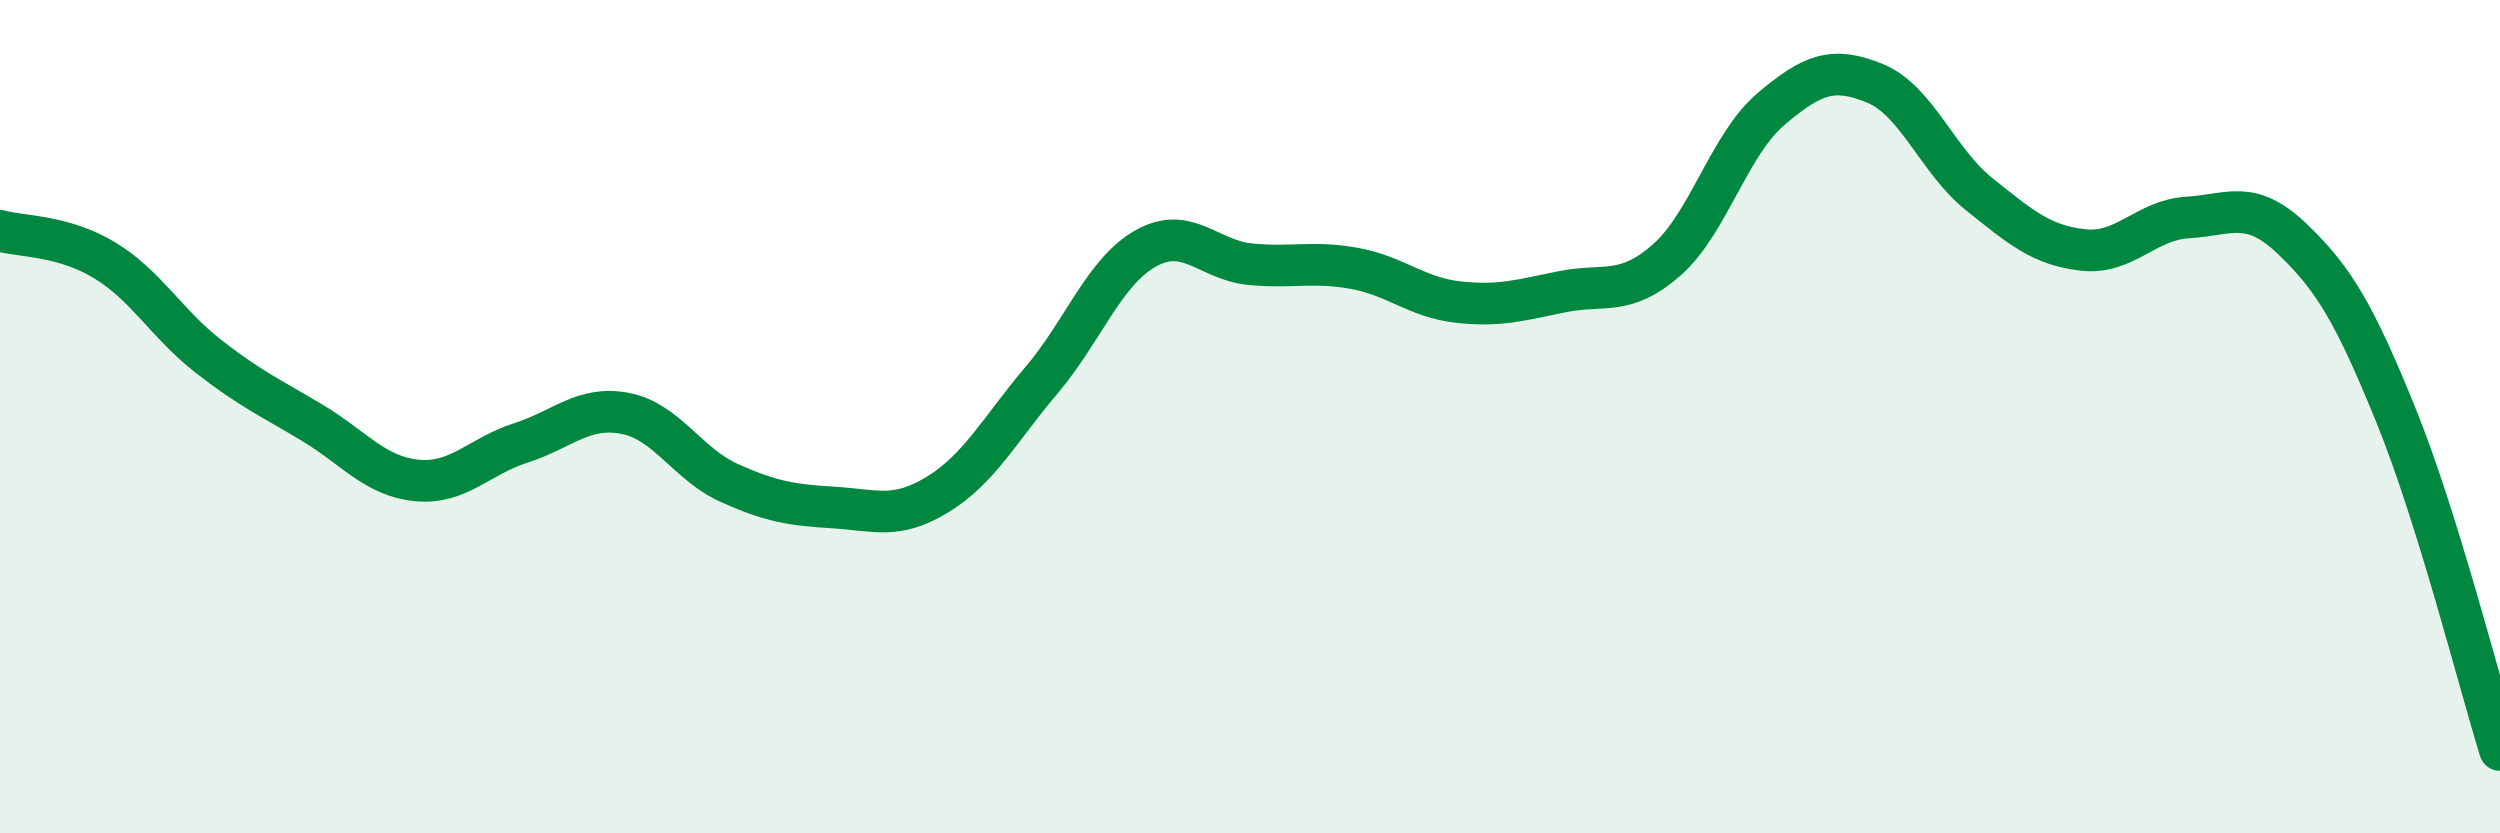
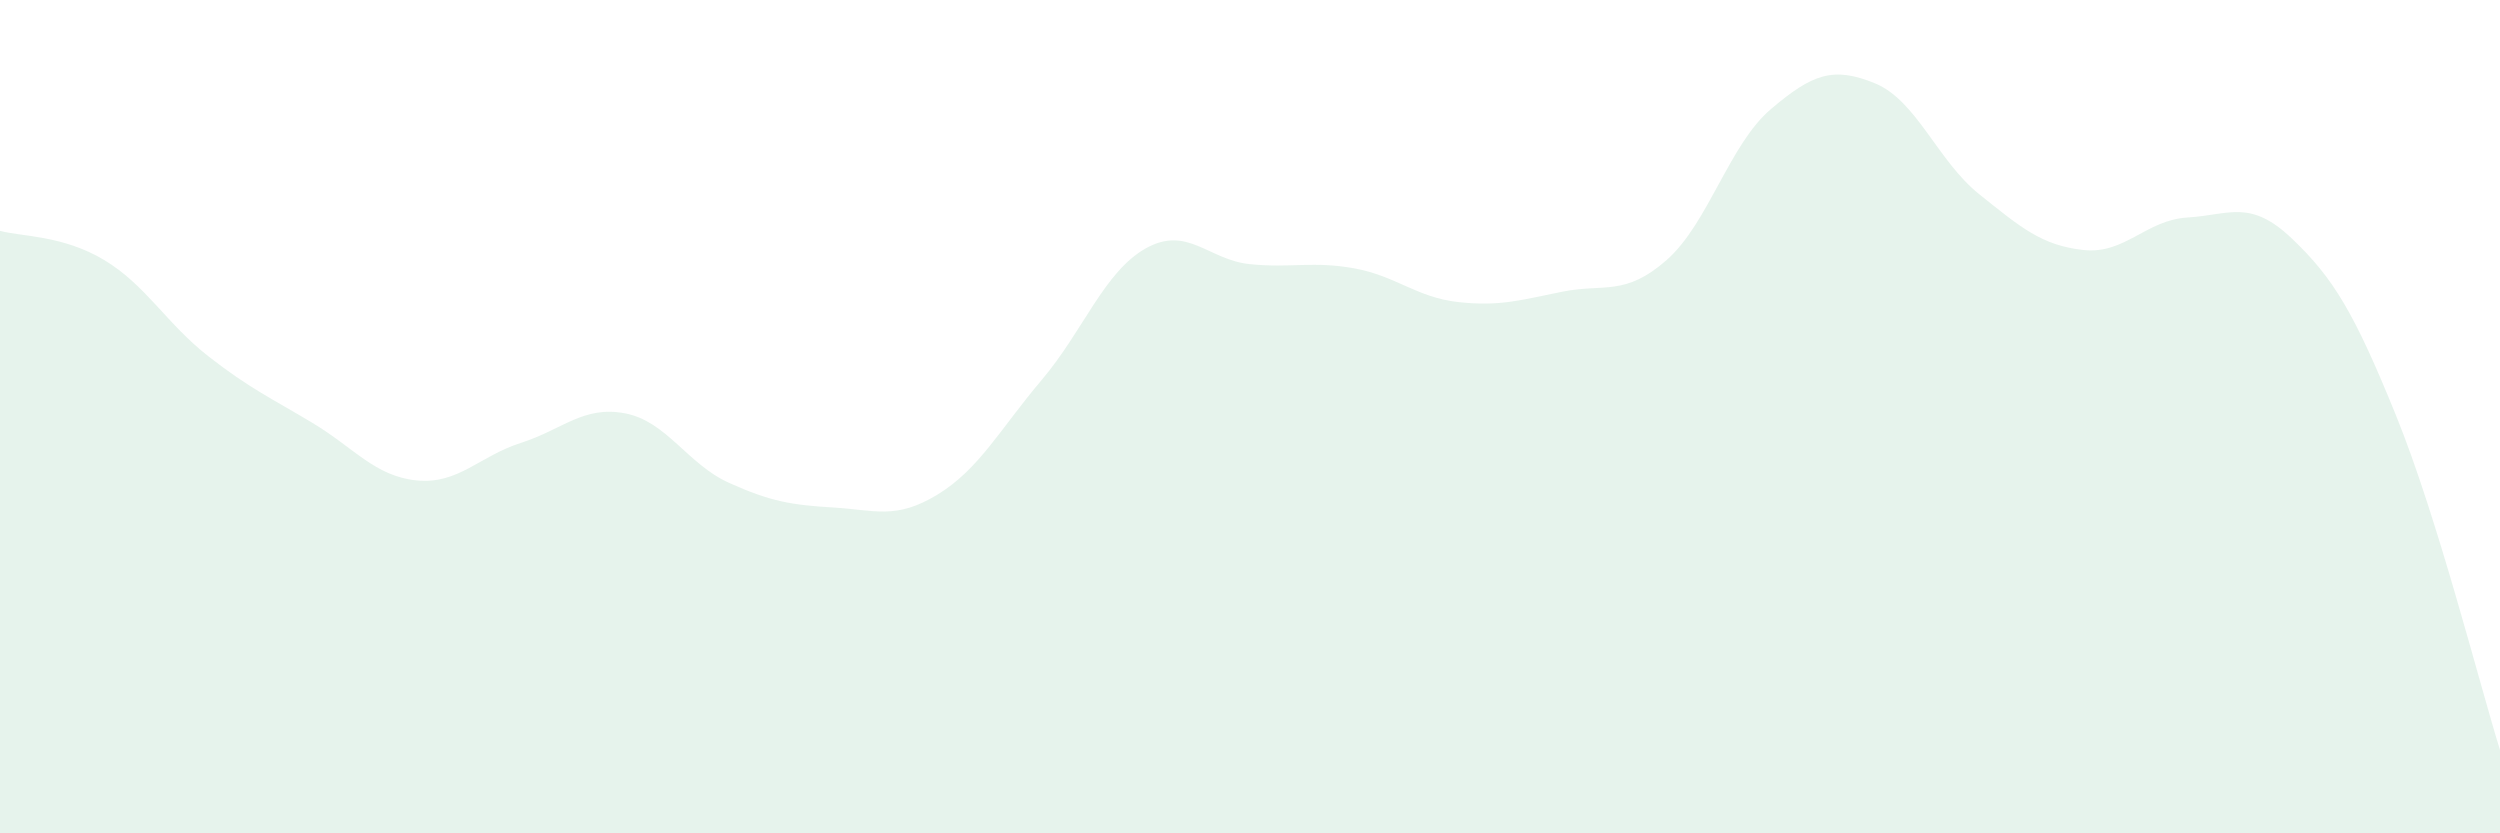
<svg xmlns="http://www.w3.org/2000/svg" width="60" height="20" viewBox="0 0 60 20">
  <path d="M 0,5.54 C 0.5,5.68 1.5,5.64 2.5,6.24 C 3.5,6.84 4,7.77 5,8.55 C 6,9.33 6.5,9.55 7.5,10.15 C 8.5,10.75 9,11.43 10,11.53 C 11,11.63 11.5,10.95 12.5,10.63 C 13.5,10.31 14,9.73 15,9.92 C 16,10.11 16.5,11.14 17.5,11.59 C 18.5,12.04 19,12.12 20,12.18 C 21,12.24 21.5,12.48 22.5,11.87 C 23.5,11.26 24,10.3 25,9.12 C 26,7.94 26.5,6.52 27.5,5.96 C 28.5,5.4 29,6.24 30,6.34 C 31,6.44 31.5,6.26 32.5,6.44 C 33.5,6.62 34,7.14 35,7.25 C 36,7.36 36.5,7.2 37.5,7 C 38.5,6.8 39,7.12 40,6.24 C 41,5.36 41.5,3.47 42.5,2.62 C 43.5,1.77 44,1.59 45,2 C 46,2.41 46.5,3.86 47.5,4.66 C 48.5,5.46 49,5.89 50,6 C 51,6.11 51.5,5.28 52.5,5.22 C 53.5,5.16 54,4.77 55,5.72 C 56,6.67 56.5,7.5 57.5,9.96 C 58.5,12.42 59.5,16.39 60,18L60 20L0 20Z" fill="#008740" opacity="0.1" stroke-linecap="round" stroke-linejoin="round" />
-   <path d="M 0,5.54 C 0.5,5.68 1.5,5.64 2.5,6.24 C 3.5,6.84 4,7.77 5,8.55 C 6,9.33 6.5,9.55 7.5,10.15 C 8.5,10.75 9,11.43 10,11.53 C 11,11.63 11.5,10.95 12.5,10.63 C 13.5,10.31 14,9.73 15,9.92 C 16,10.11 16.5,11.14 17.5,11.59 C 18.5,12.04 19,12.12 20,12.18 C 21,12.24 21.5,12.48 22.5,11.87 C 23.5,11.26 24,10.3 25,9.12 C 26,7.94 26.5,6.52 27.5,5.96 C 28.5,5.4 29,6.24 30,6.34 C 31,6.44 31.5,6.26 32.5,6.44 C 33.5,6.62 34,7.14 35,7.25 C 36,7.36 36.5,7.2 37.5,7 C 38.5,6.8 39,7.12 40,6.24 C 41,5.36 41.5,3.47 42.5,2.62 C 43.5,1.77 44,1.59 45,2 C 46,2.41 46.5,3.86 47.5,4.66 C 48.5,5.46 49,5.89 50,6 C 51,6.11 51.5,5.28 52.5,5.22 C 53.5,5.16 54,4.77 55,5.72 C 56,6.67 56.5,7.5 57.5,9.96 C 58.5,12.42 59.5,16.39 60,18" stroke="#008740" stroke-width="1" fill="none" stroke-linecap="round" stroke-linejoin="round" />
</svg>